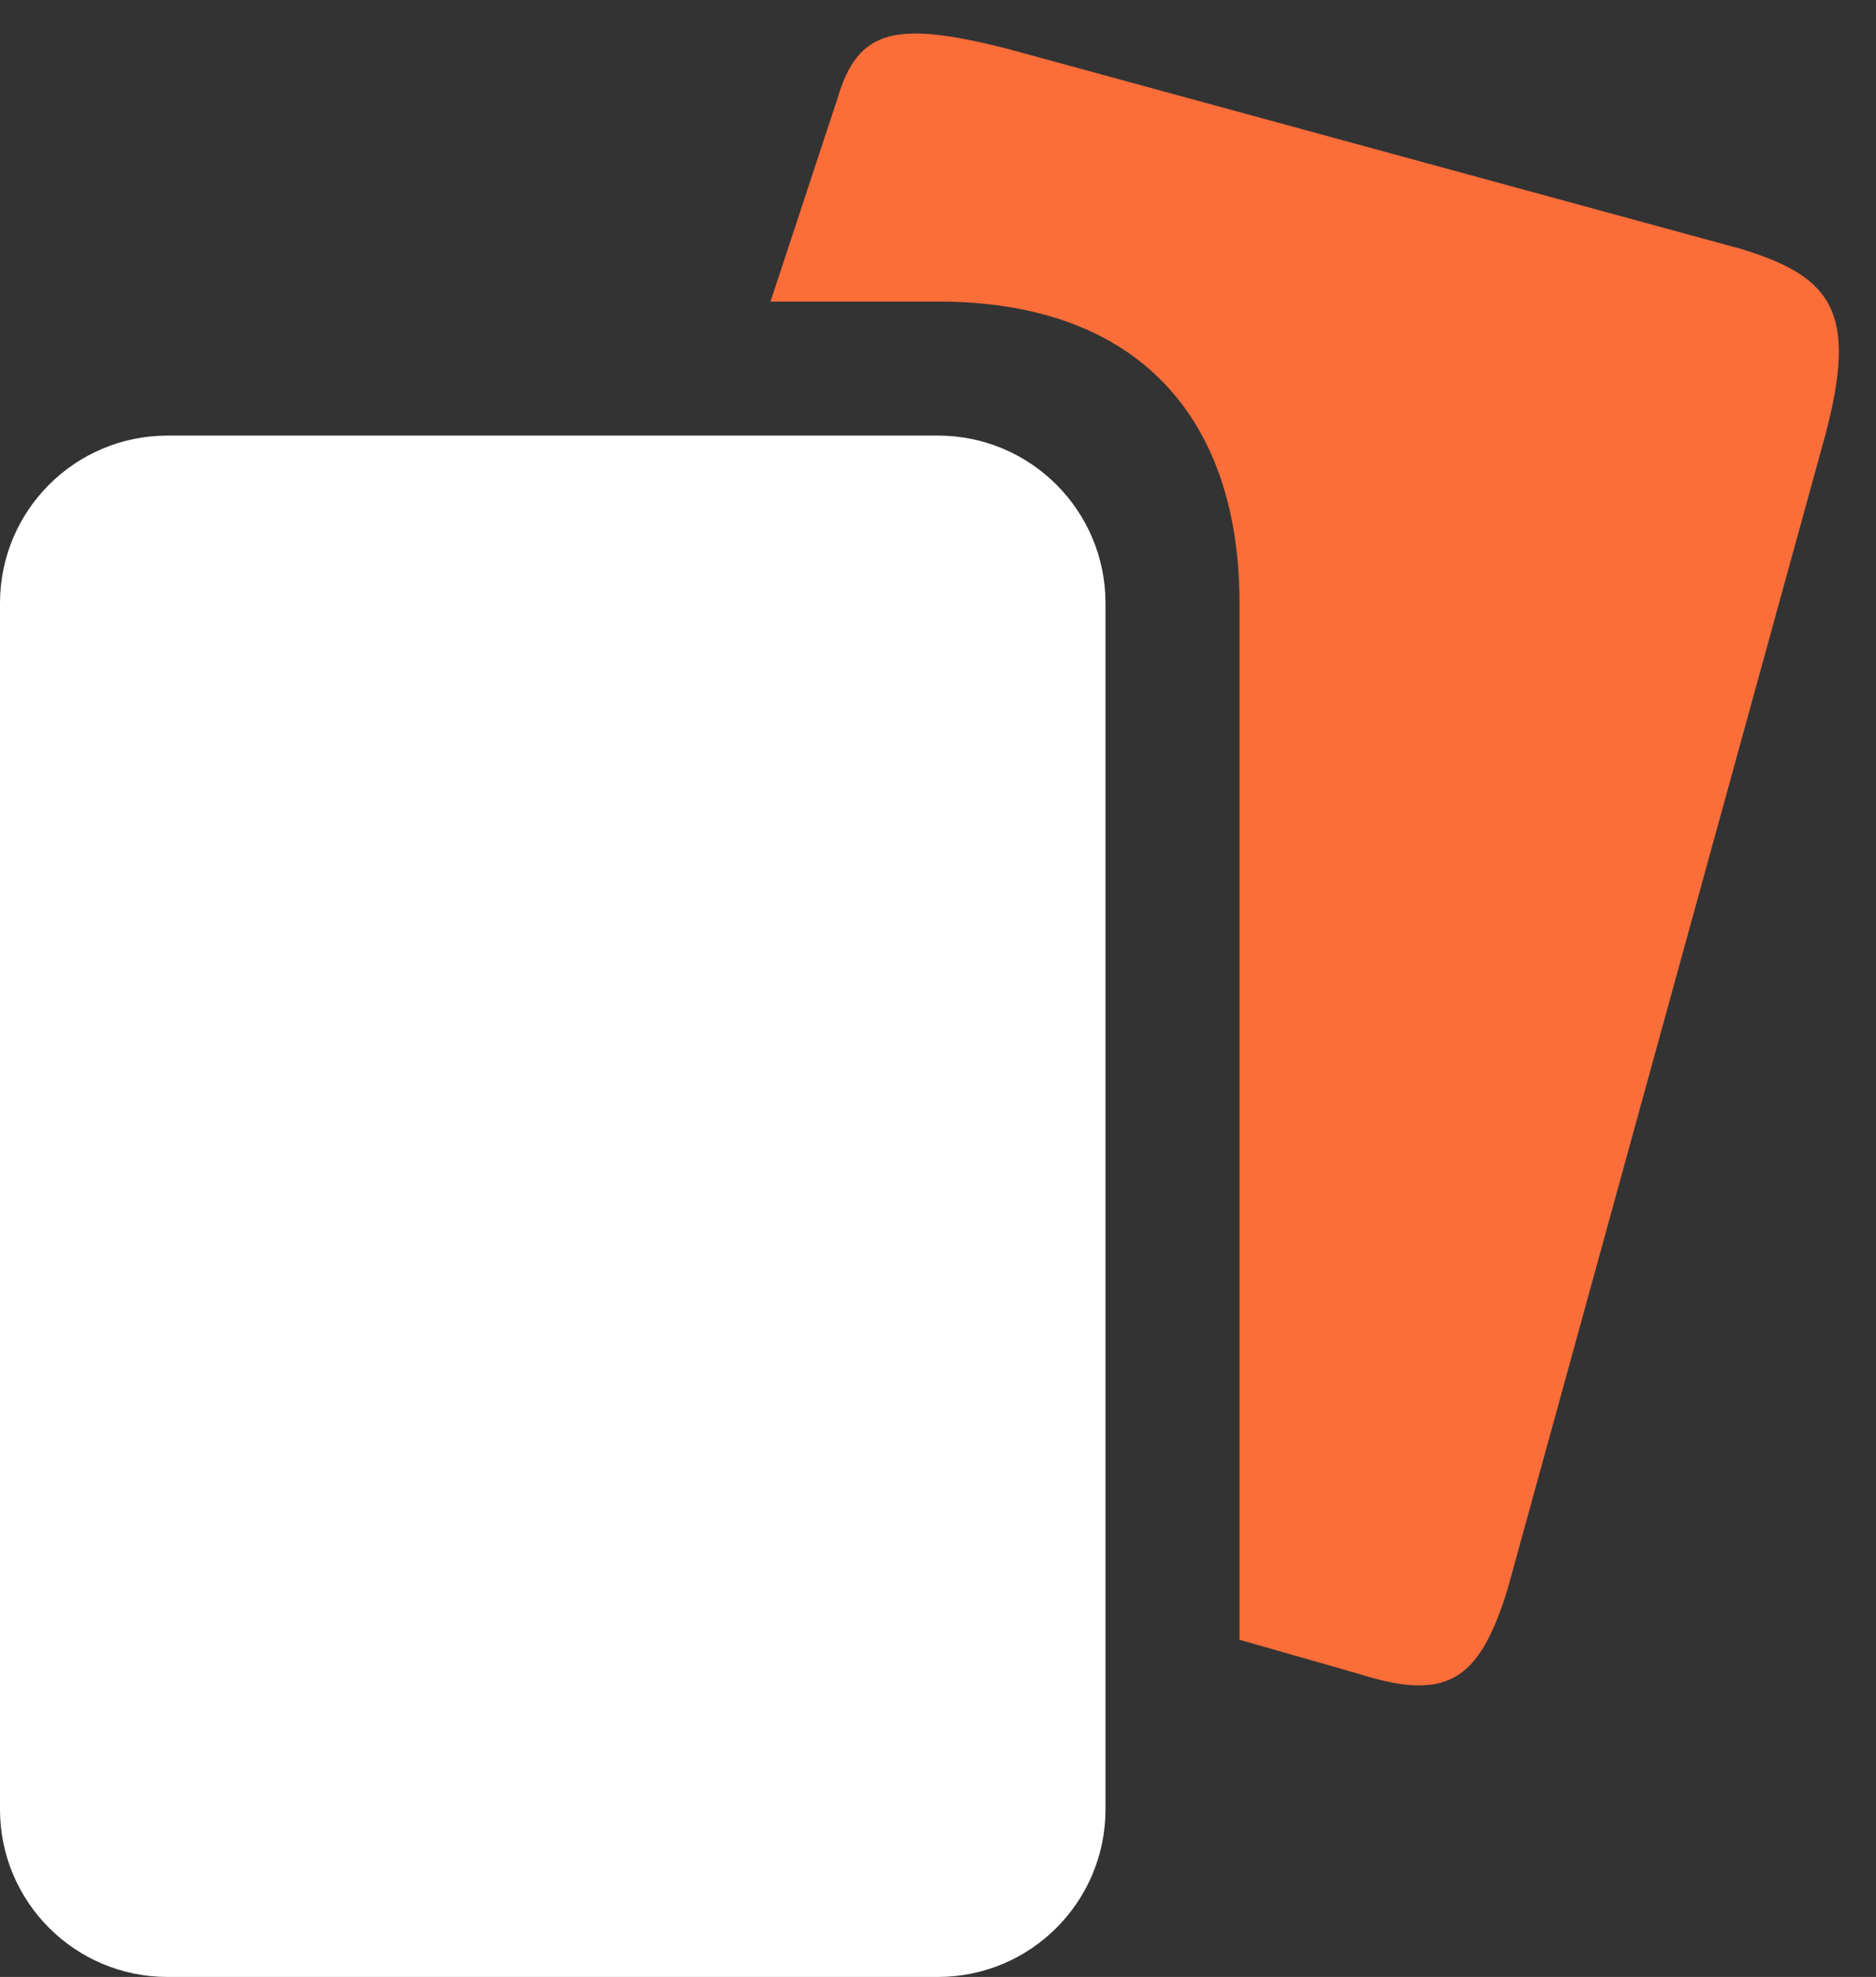
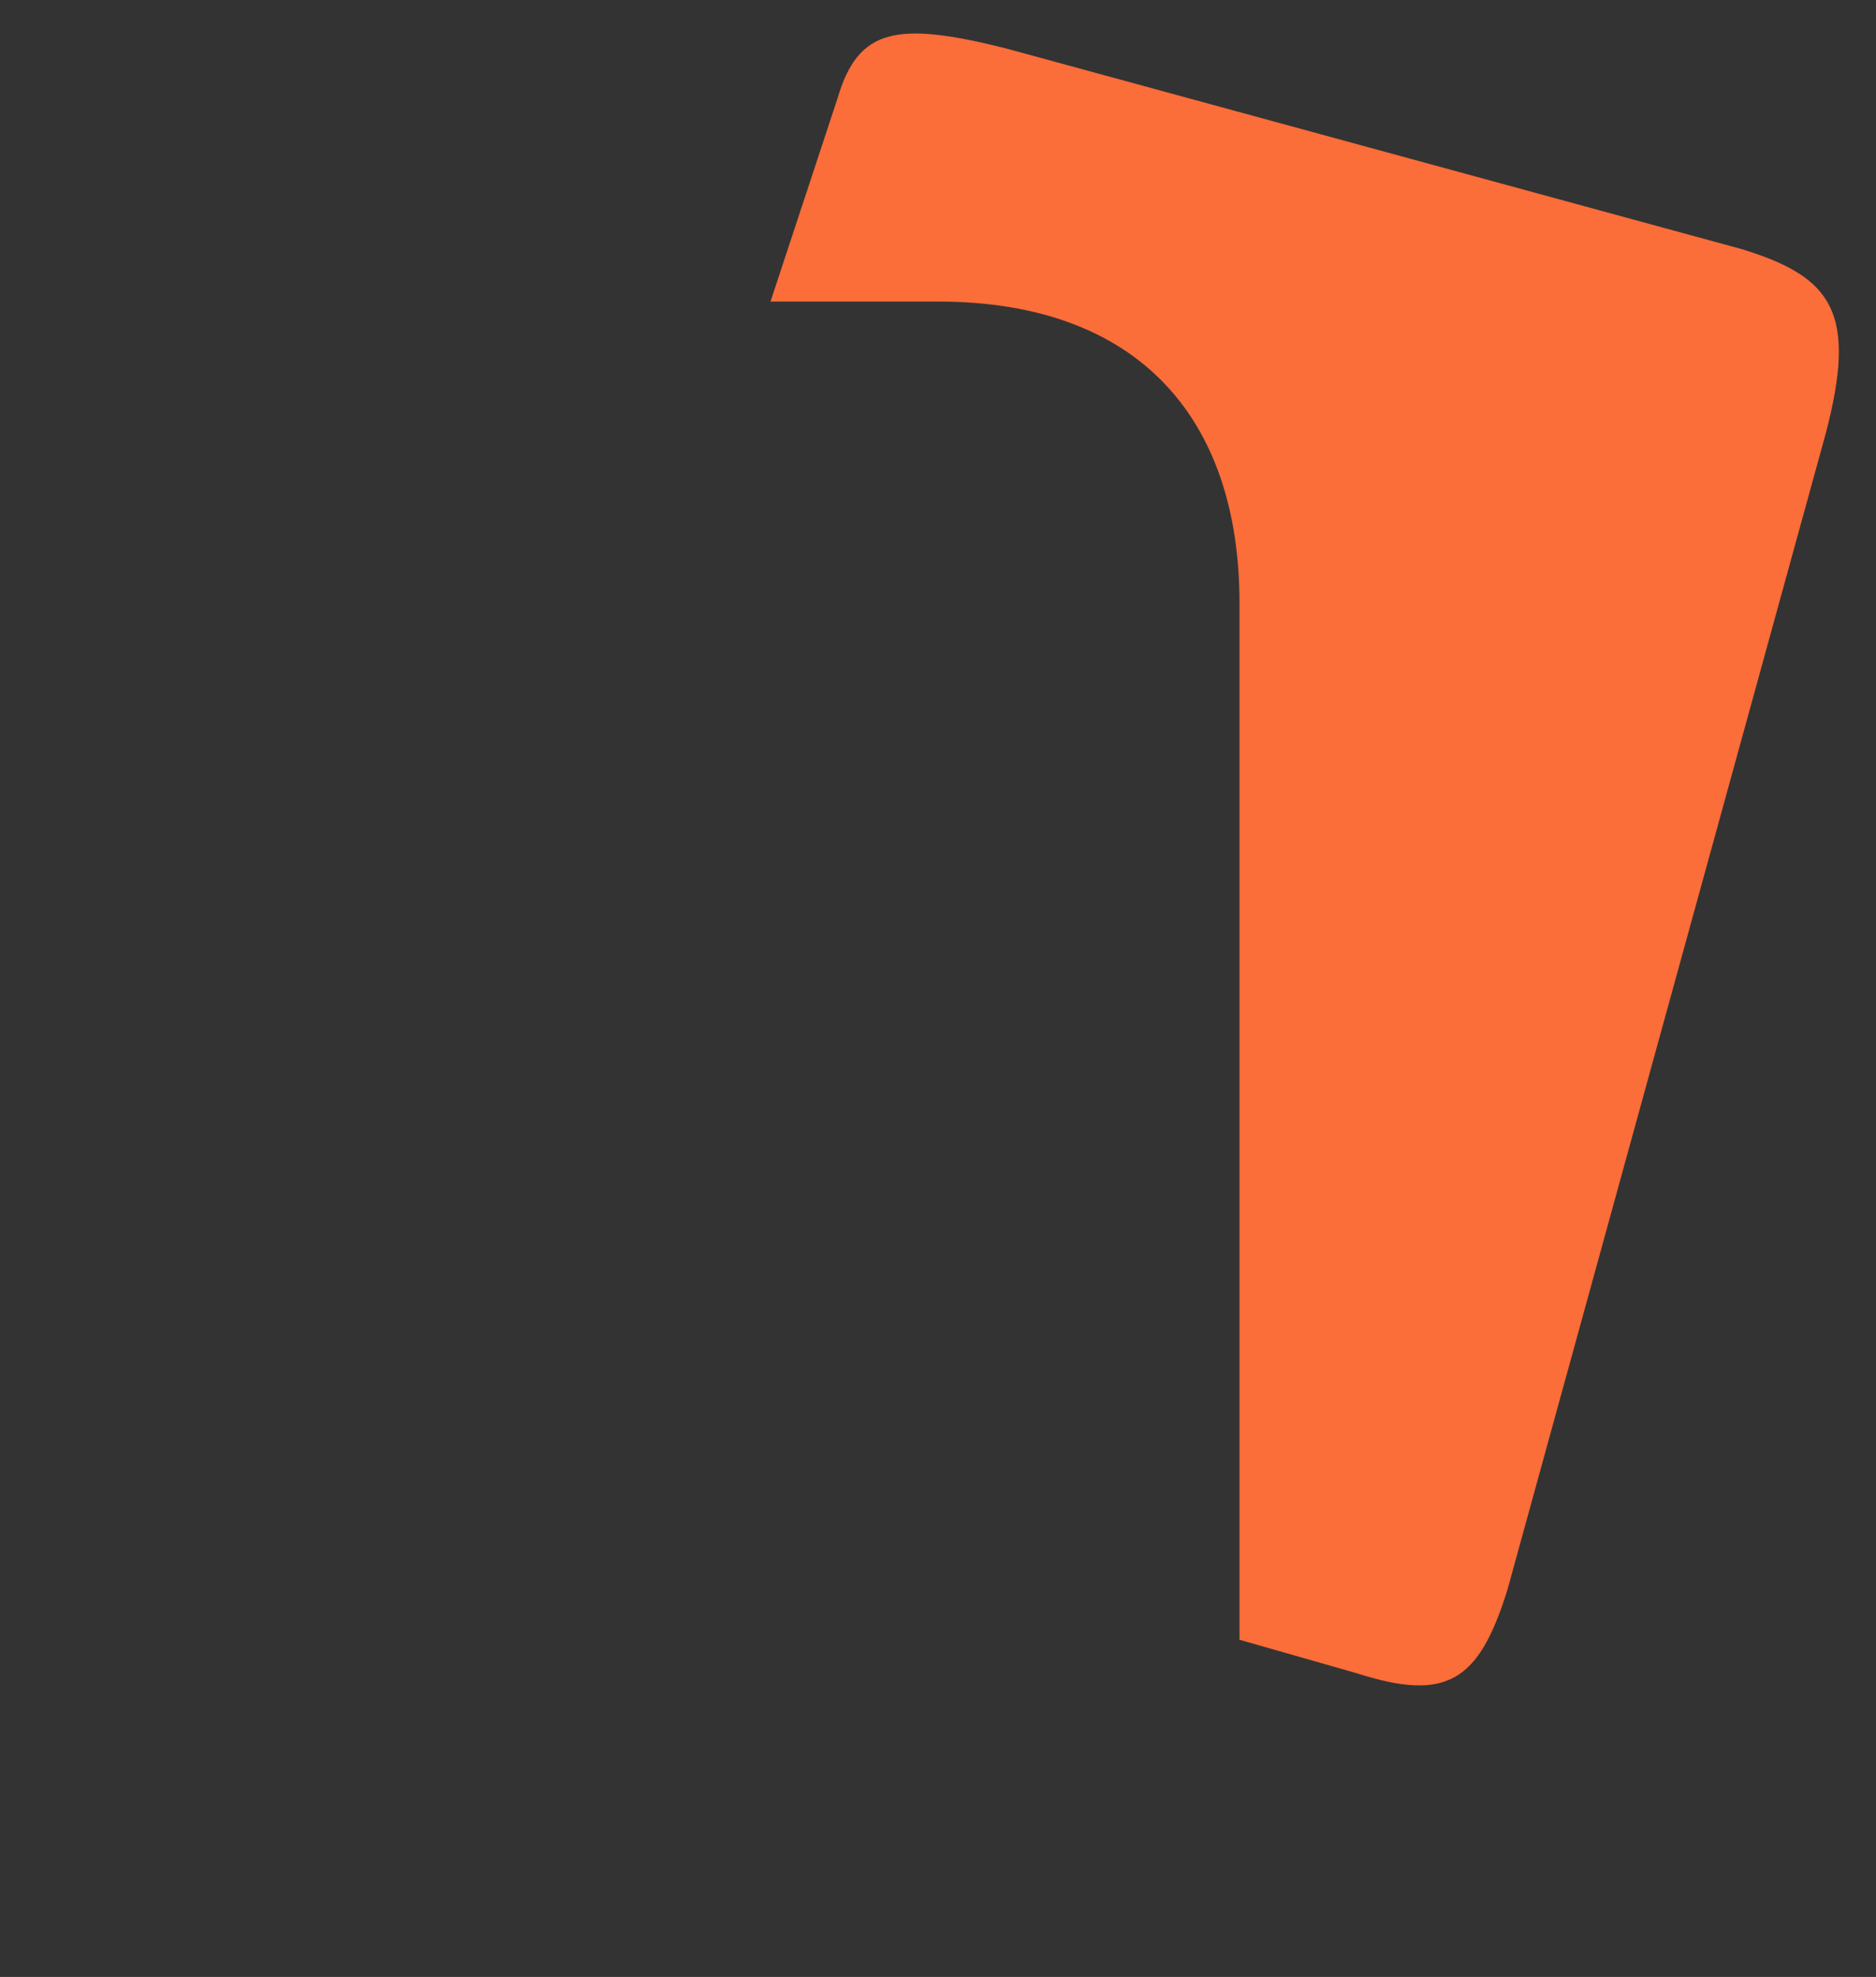
<svg xmlns="http://www.w3.org/2000/svg" width="56" height="59" viewBox="0 0 56 59" fill="none">
  <rect x="0" y="0" width="56" height="59" fill="#333333" stroke="none" />
  <path d="M40.5 49.937L37 48.937V18C37 12.5 34 9 28 9H23L25 2.937C25.616 0.841 26.759 0.628 30 1.437L52 7.437C54.703 8.269 55.446 9.323 54.5 12.937L45 47.437C44.146 50.19 43.189 50.797 40.5 49.937Z" fill="#FB6D39" />
-   <path d="M28 14H5C2.791 14 1 15.791 1 18V54C1 56.209 2.791 58 5 58H28C30.209 58 32 56.209 32 54V18C32 15.791 30.209 14 28 14Z" fill="white" stroke="white" stroke-width="2" />
</svg>